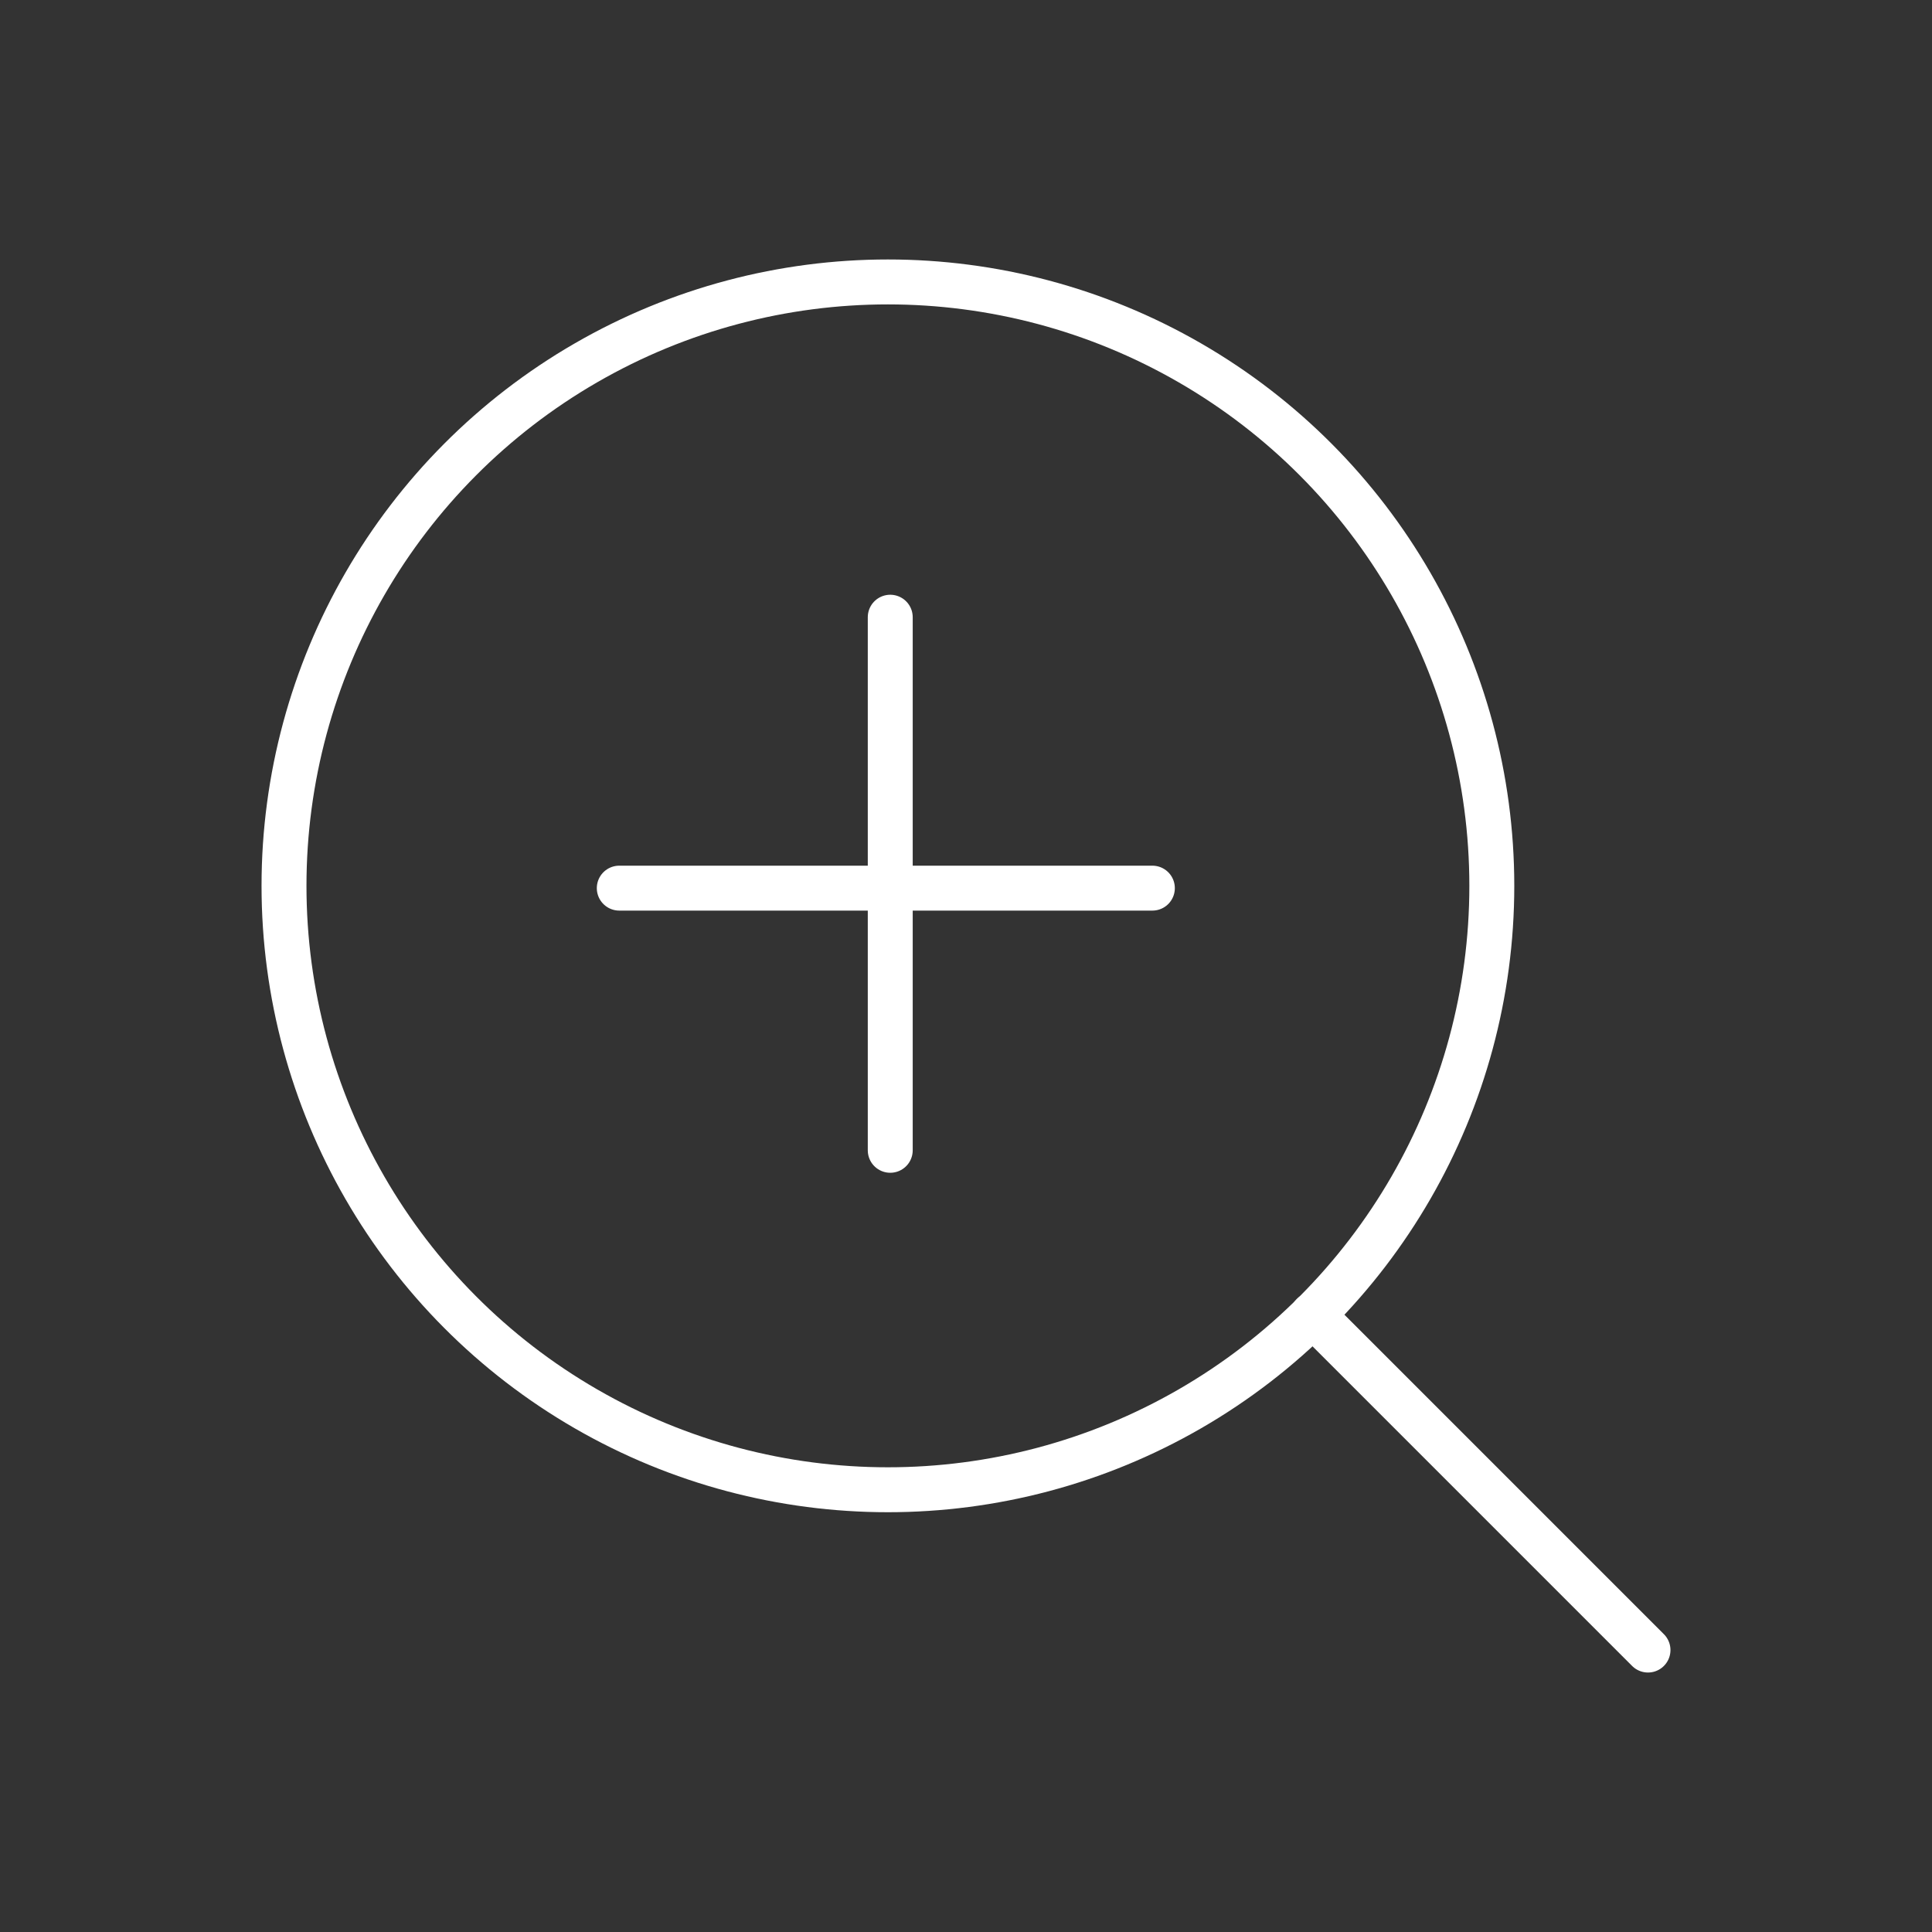
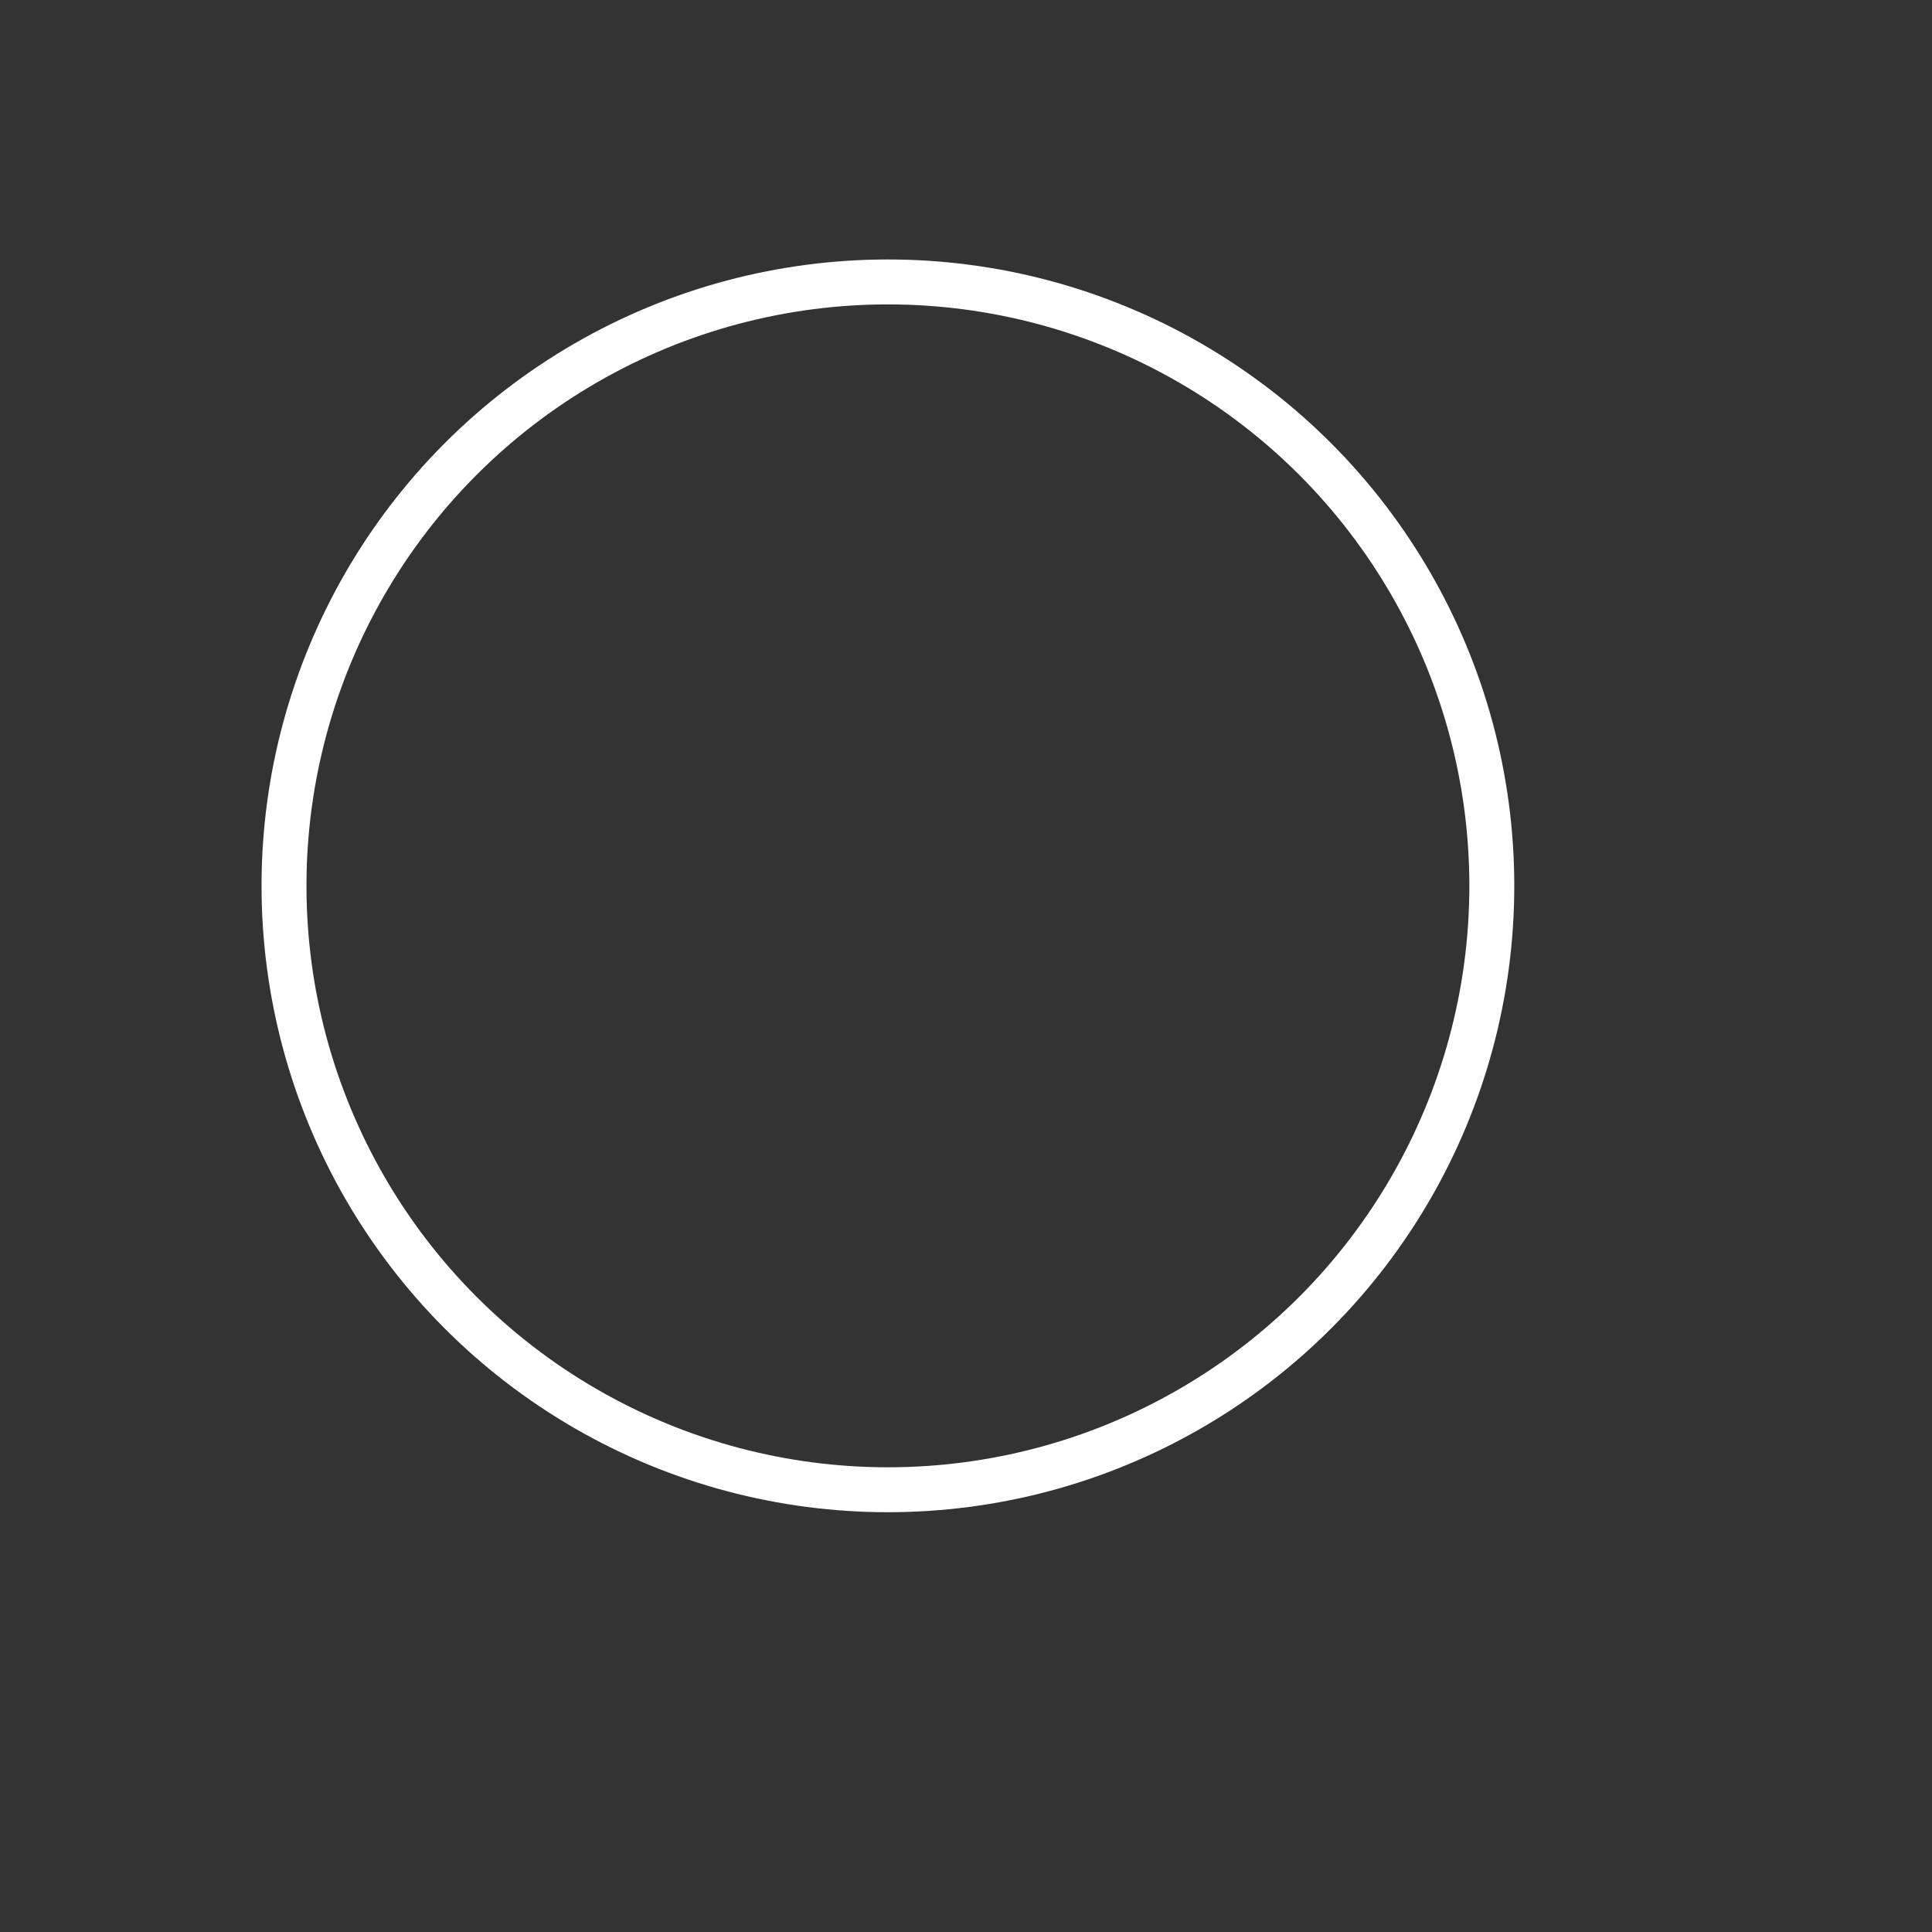
<svg xmlns="http://www.w3.org/2000/svg" id="Layer_1" data-name="Layer 1" viewBox="0 0 430 430">
  <rect x="0" y="0" width="430" height="430" fill="#333333" stroke="none" />
  <defs>
    <style>      .cls-1, .cls-2 {        fill: none;        stroke: #fff;        stroke-width: 10px;      }      .cls-2 {        stroke-linecap: round;      }    </style>
  </defs>
  <circle class="cls-1" cx="197.62" cy="197.16" r="134.41" />
-   <path class="cls-2" d="M292.17,292.63l74.62,74.62M198.14,137.37v118.65M256.48,197.67h-118.65" />
</svg>